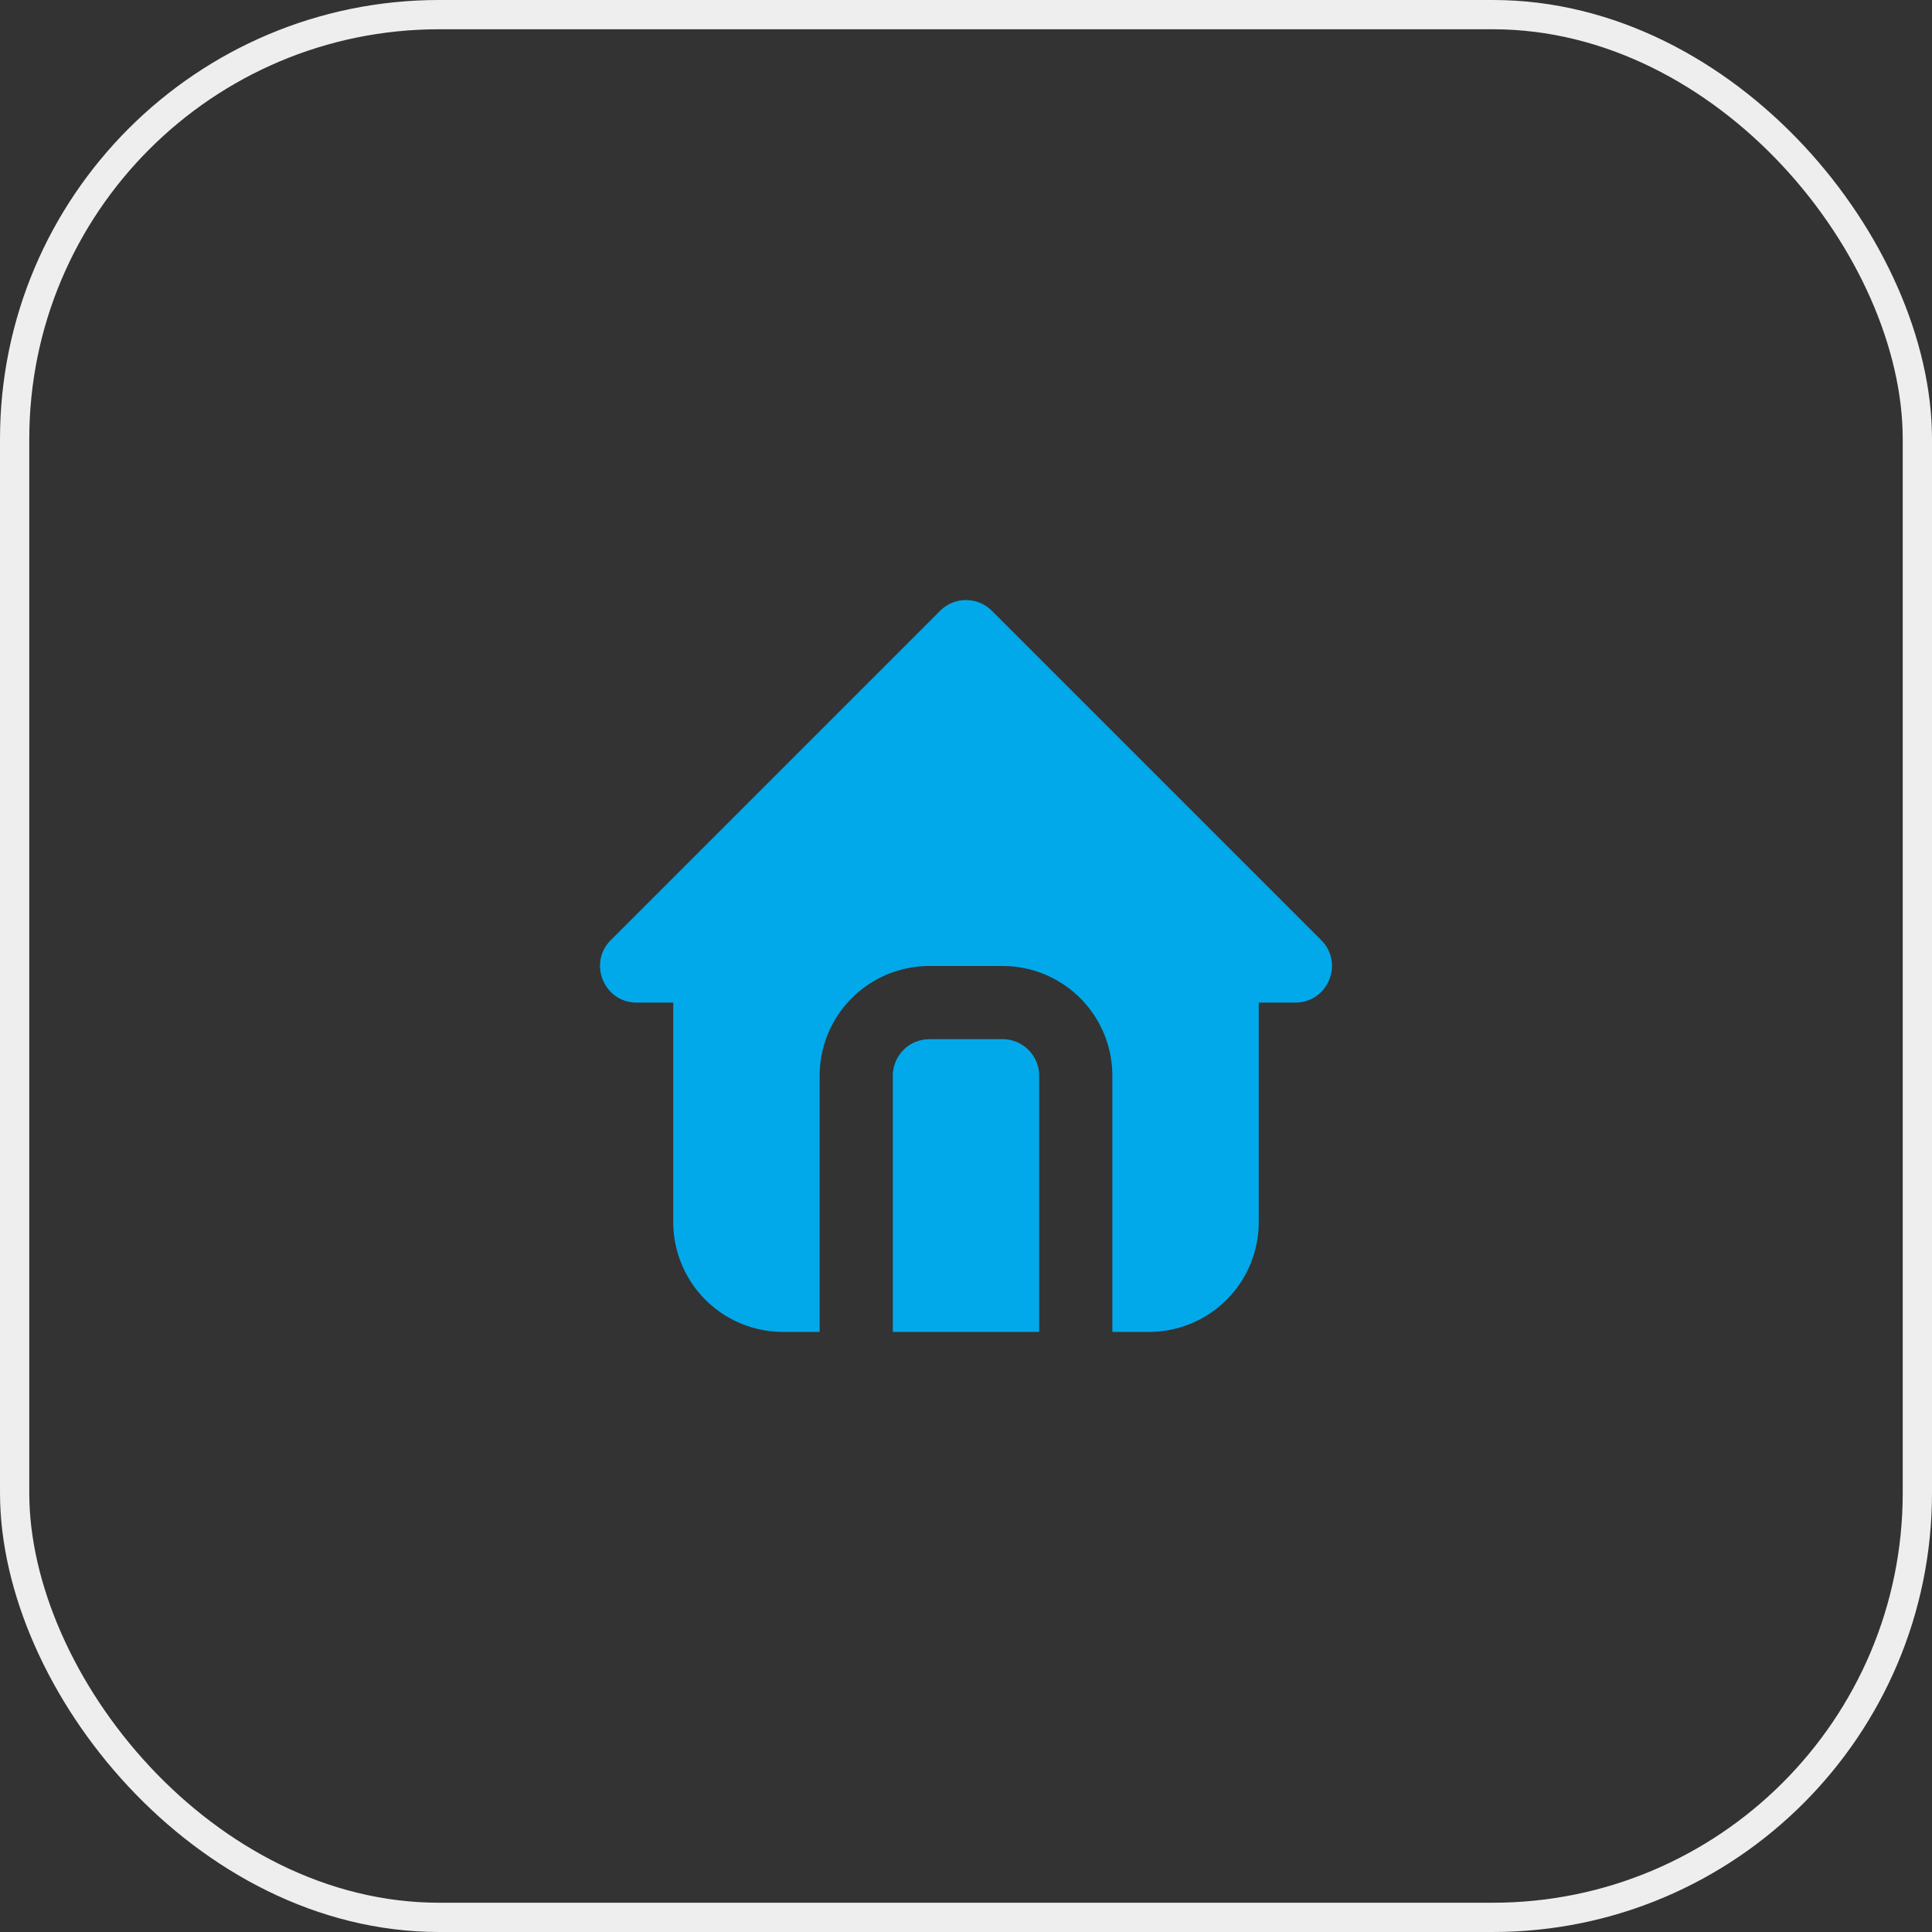
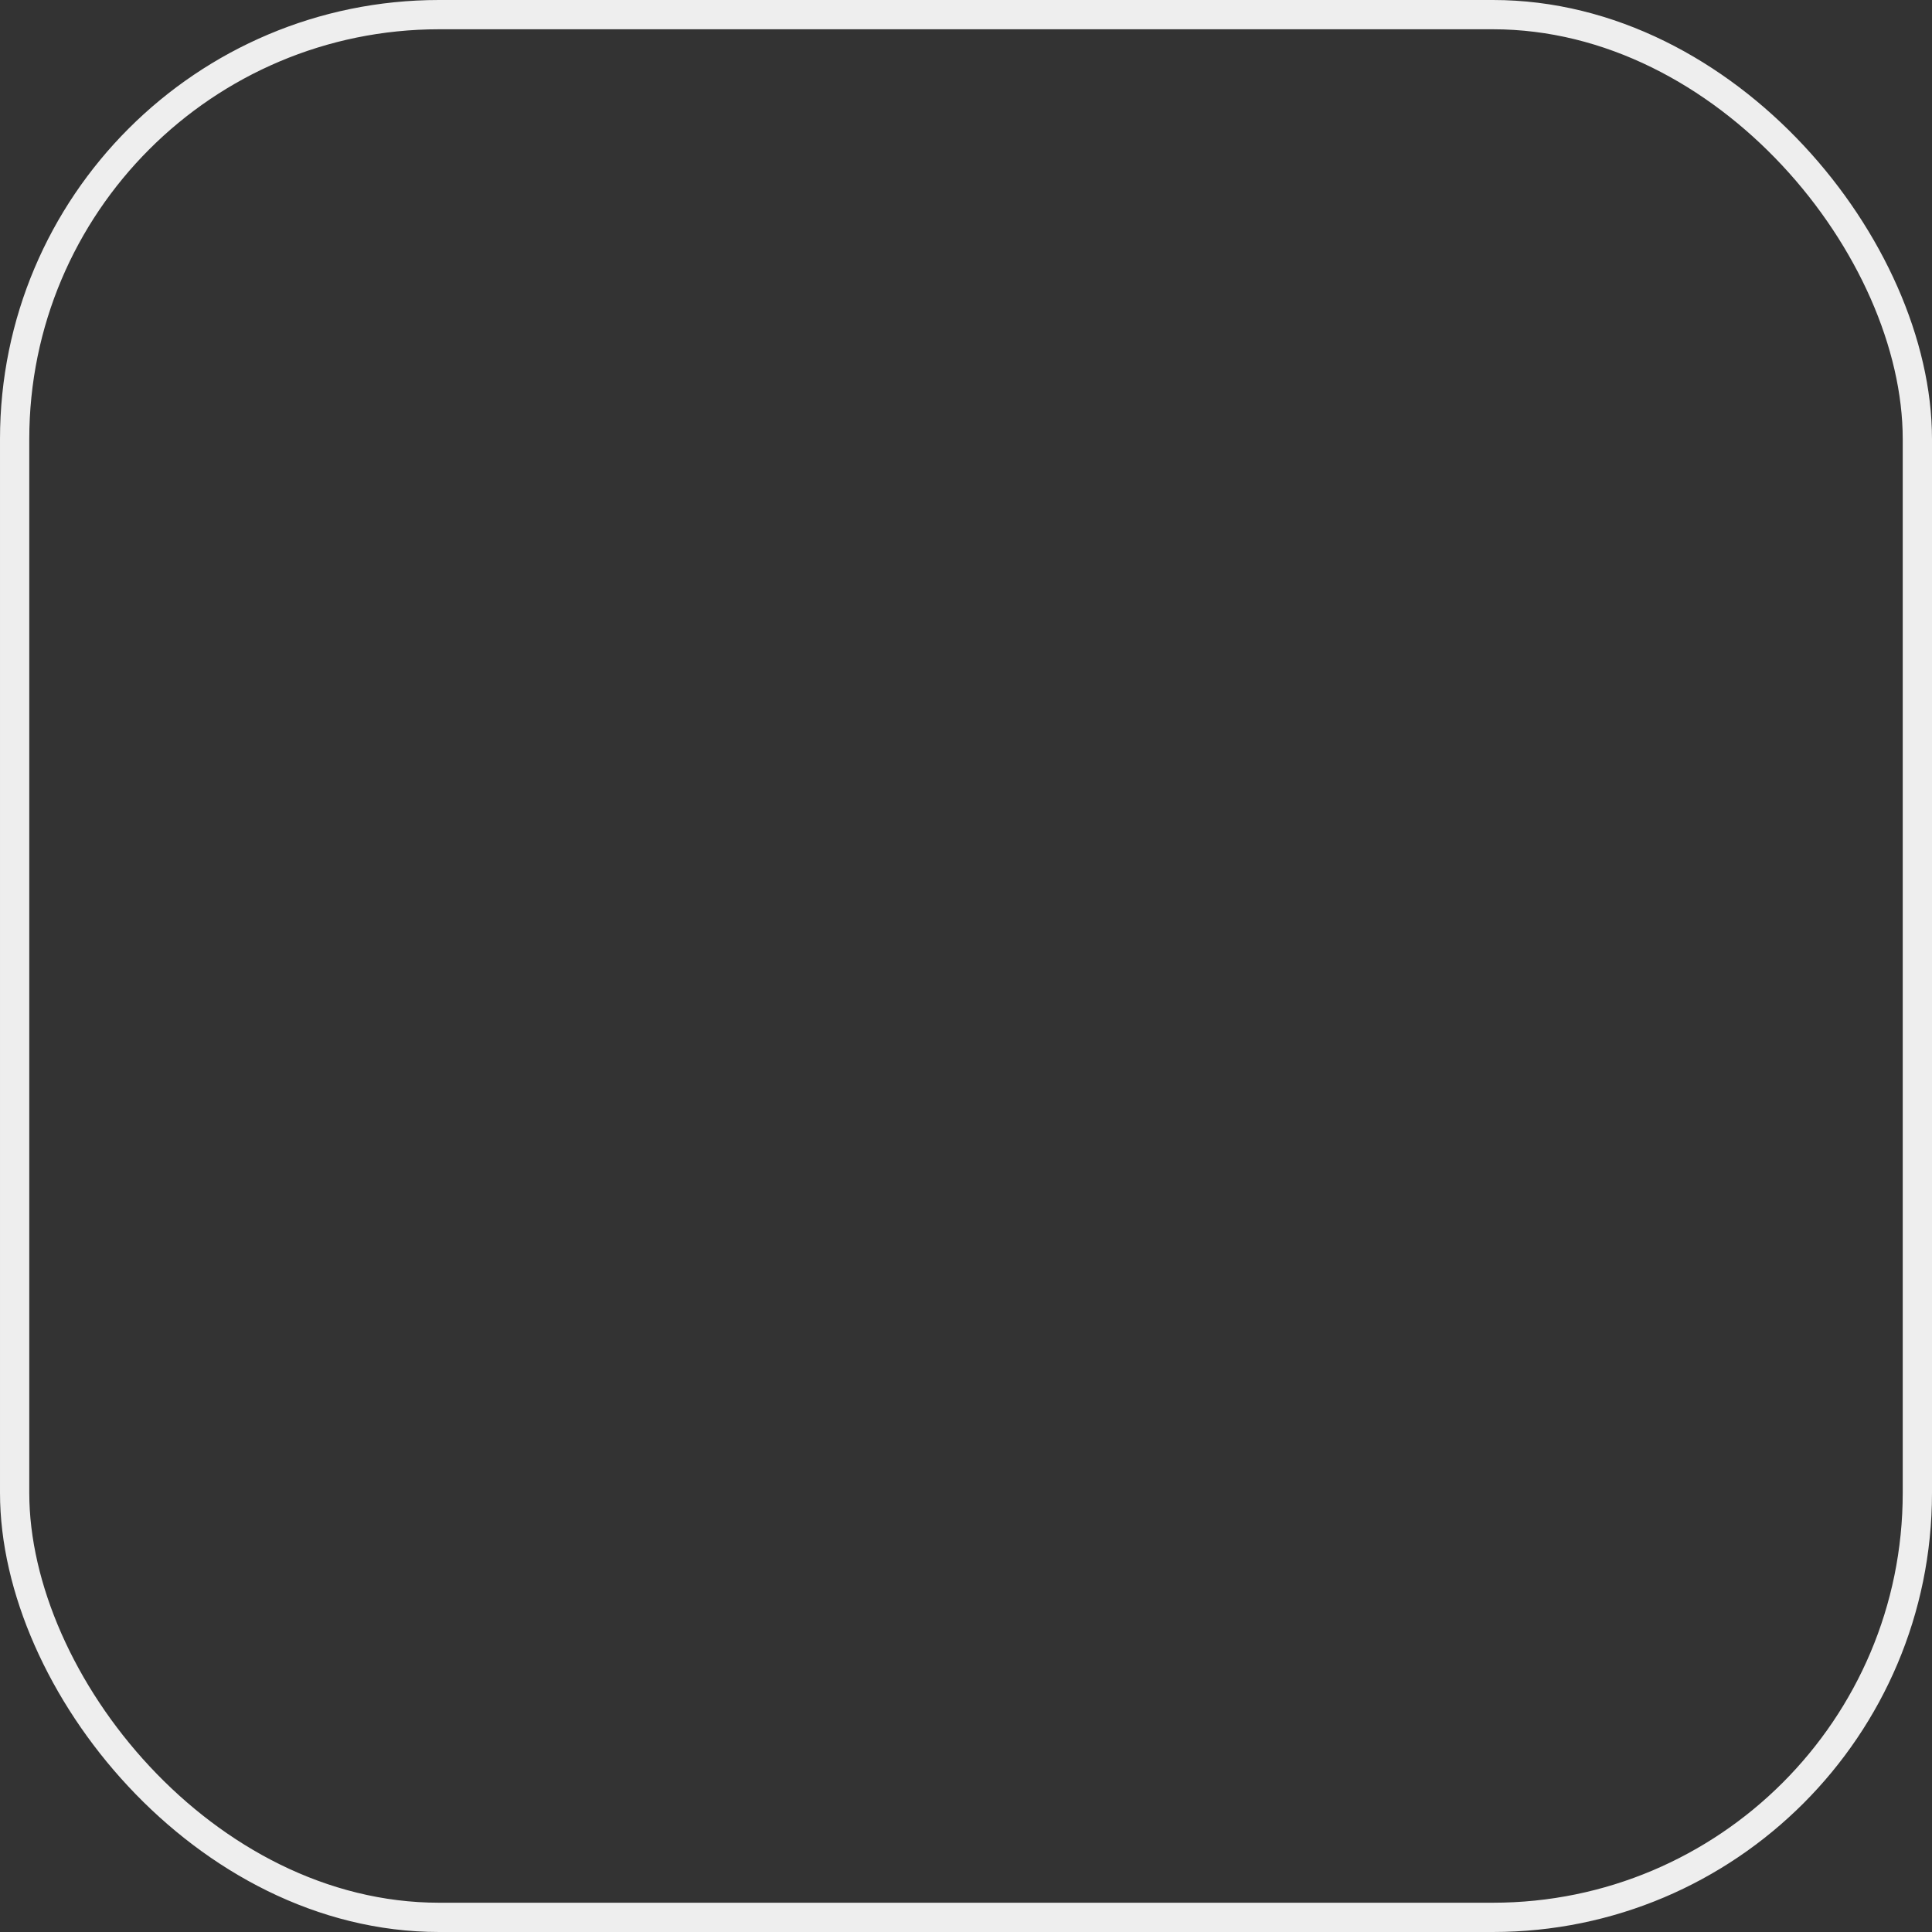
<svg xmlns="http://www.w3.org/2000/svg" width="66" height="66" fill="none">
  <rect width="100%" height="100%" fill="#333333" stroke="none" />
  <rect width="65" height="65" x=".5" y=".5" stroke="#EEE" rx="14.5" />
-   <path fill="#02A9EA" d="m33.884 20.866 11.25 11.25c.787.788.23 2.134-.884 2.134H43v7.5a3.75 3.75 0 0 1-3.75 3.75H38v-8.75a3.75 3.75 0 0 0-3.53-3.744L34.25 33h-2.5A3.75 3.75 0 0 0 28 36.75v8.75h-1.25A3.75 3.75 0 0 1 23 41.75v-7.5h-1.25c-1.113 0-1.671-1.346-.884-2.134l11.25-11.25a1.25 1.25 0 0 1 1.768 0ZM34.25 35.5a1.25 1.25 0 0 1 1.25 1.25v8.75h-5v-8.75a1.25 1.25 0 0 1 1.104-1.241l.146-.009h2.5Z" />
</svg>